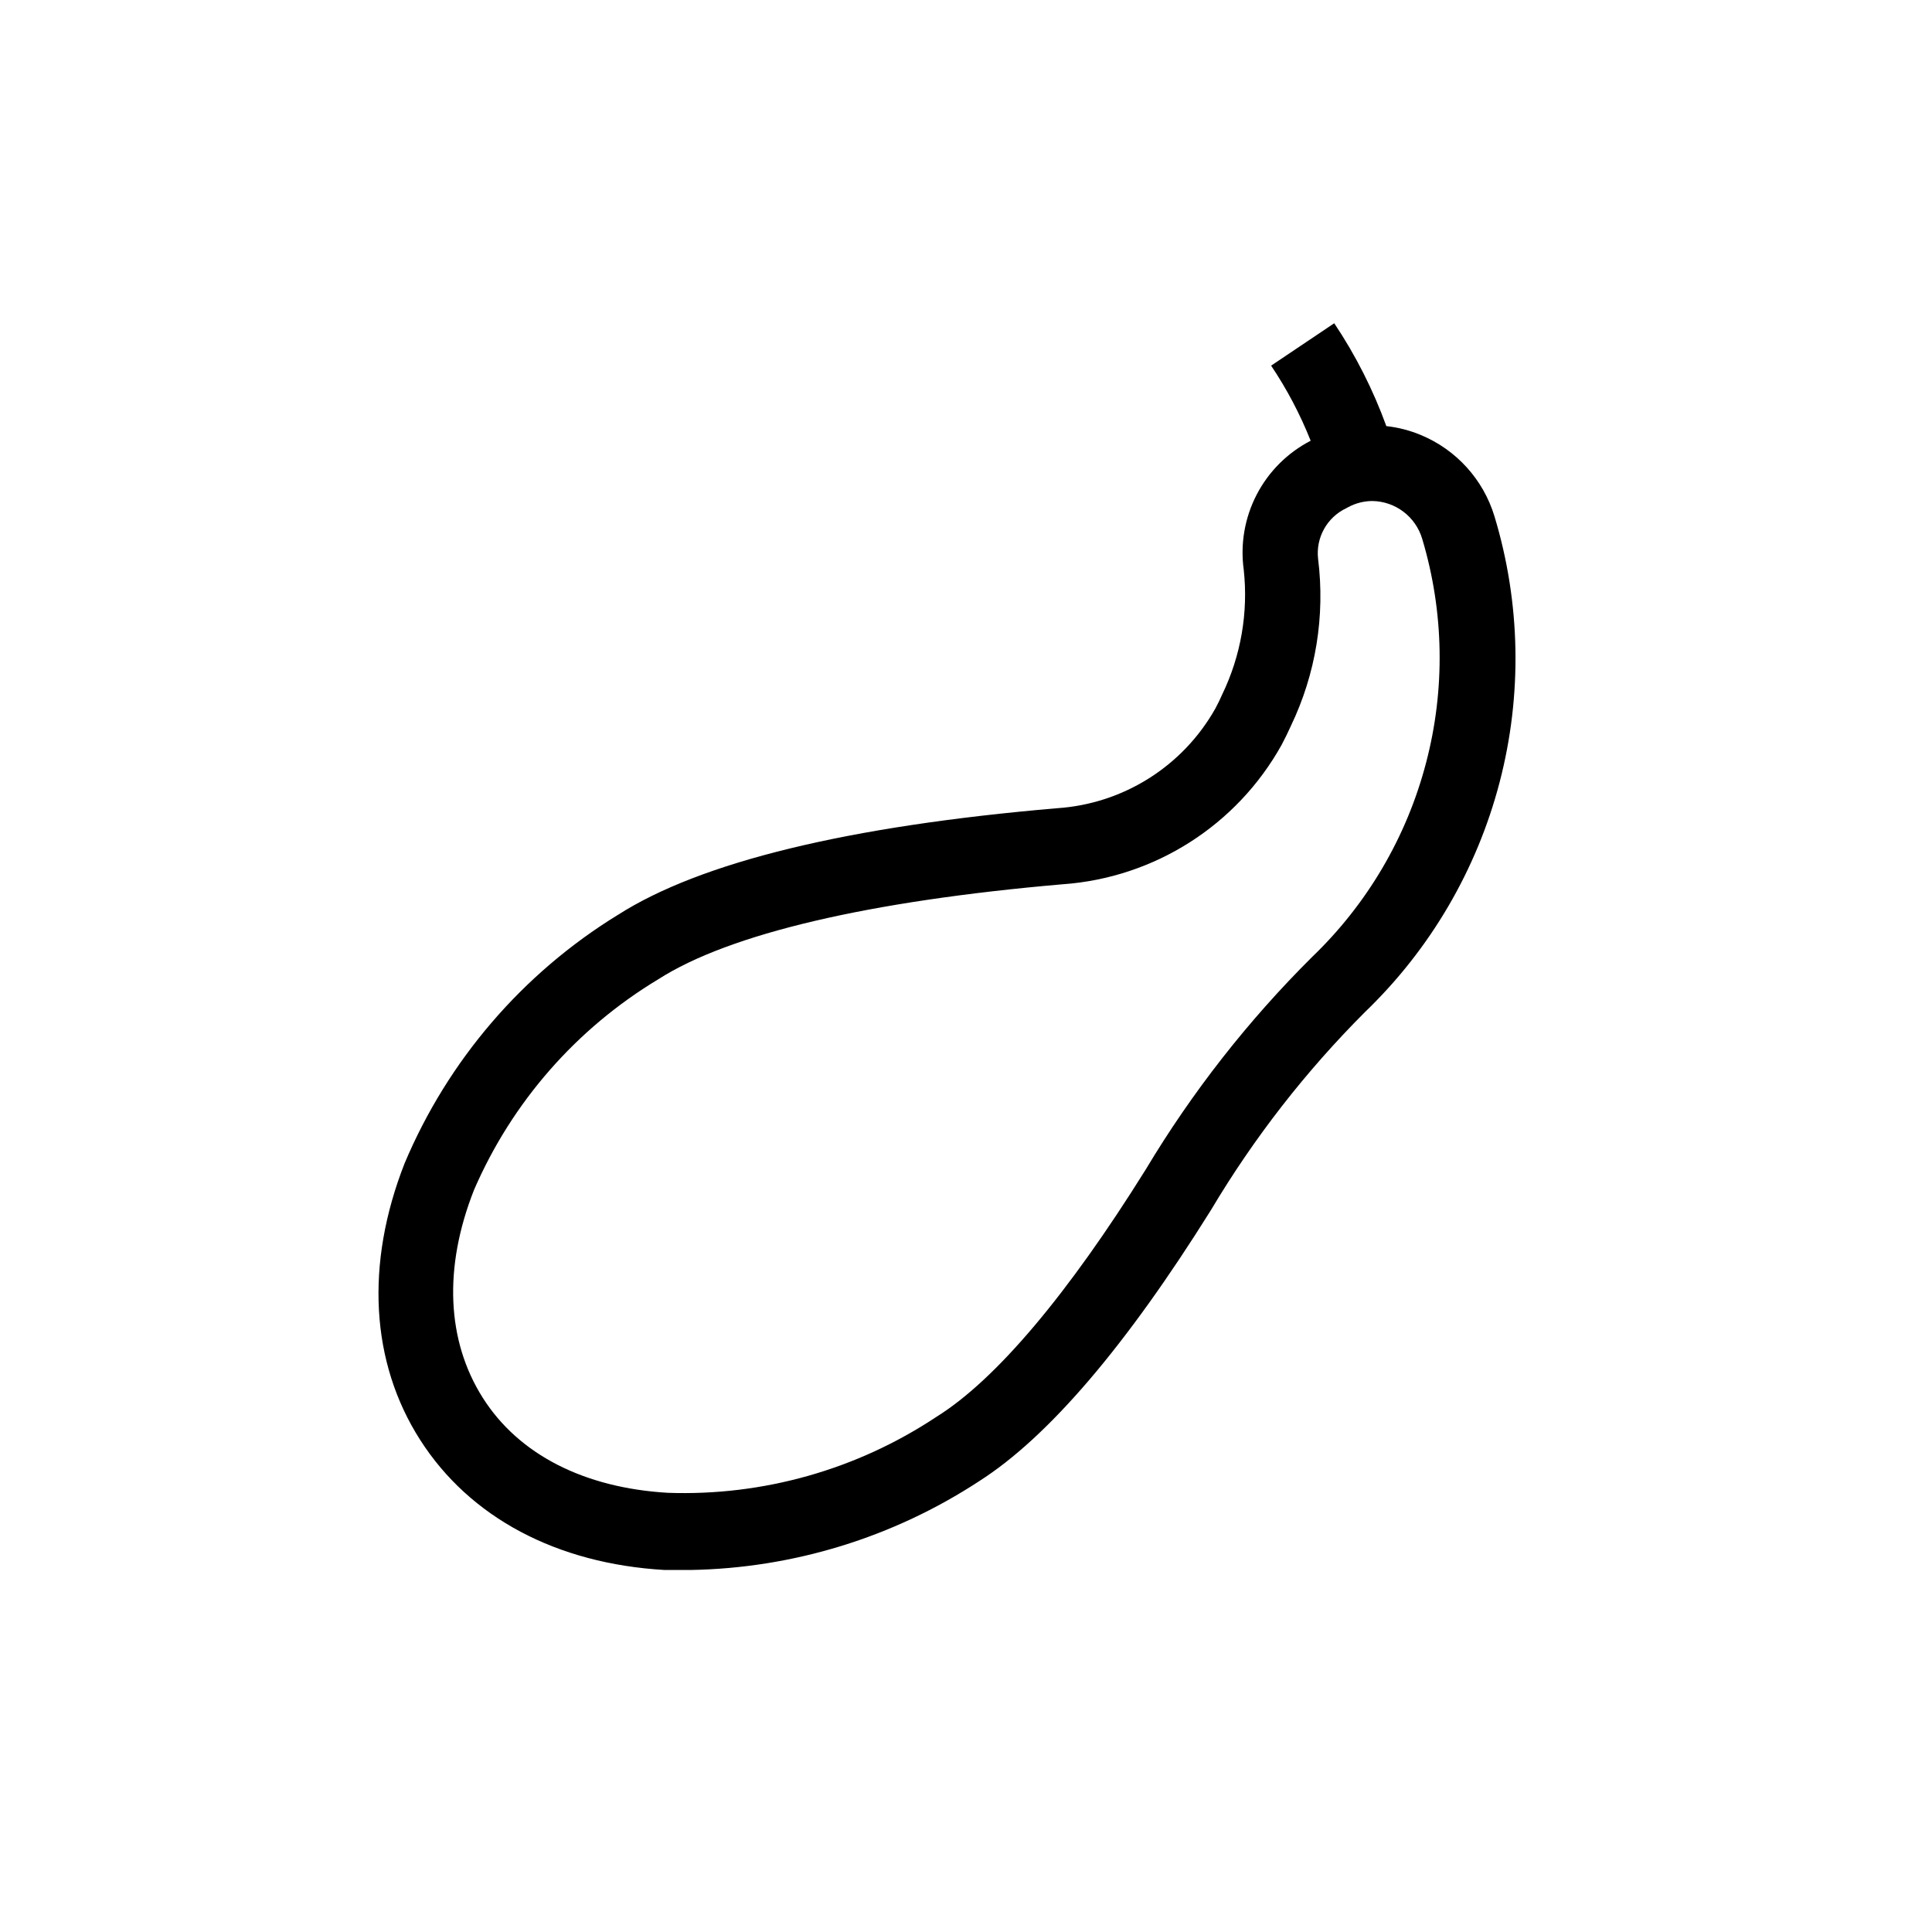
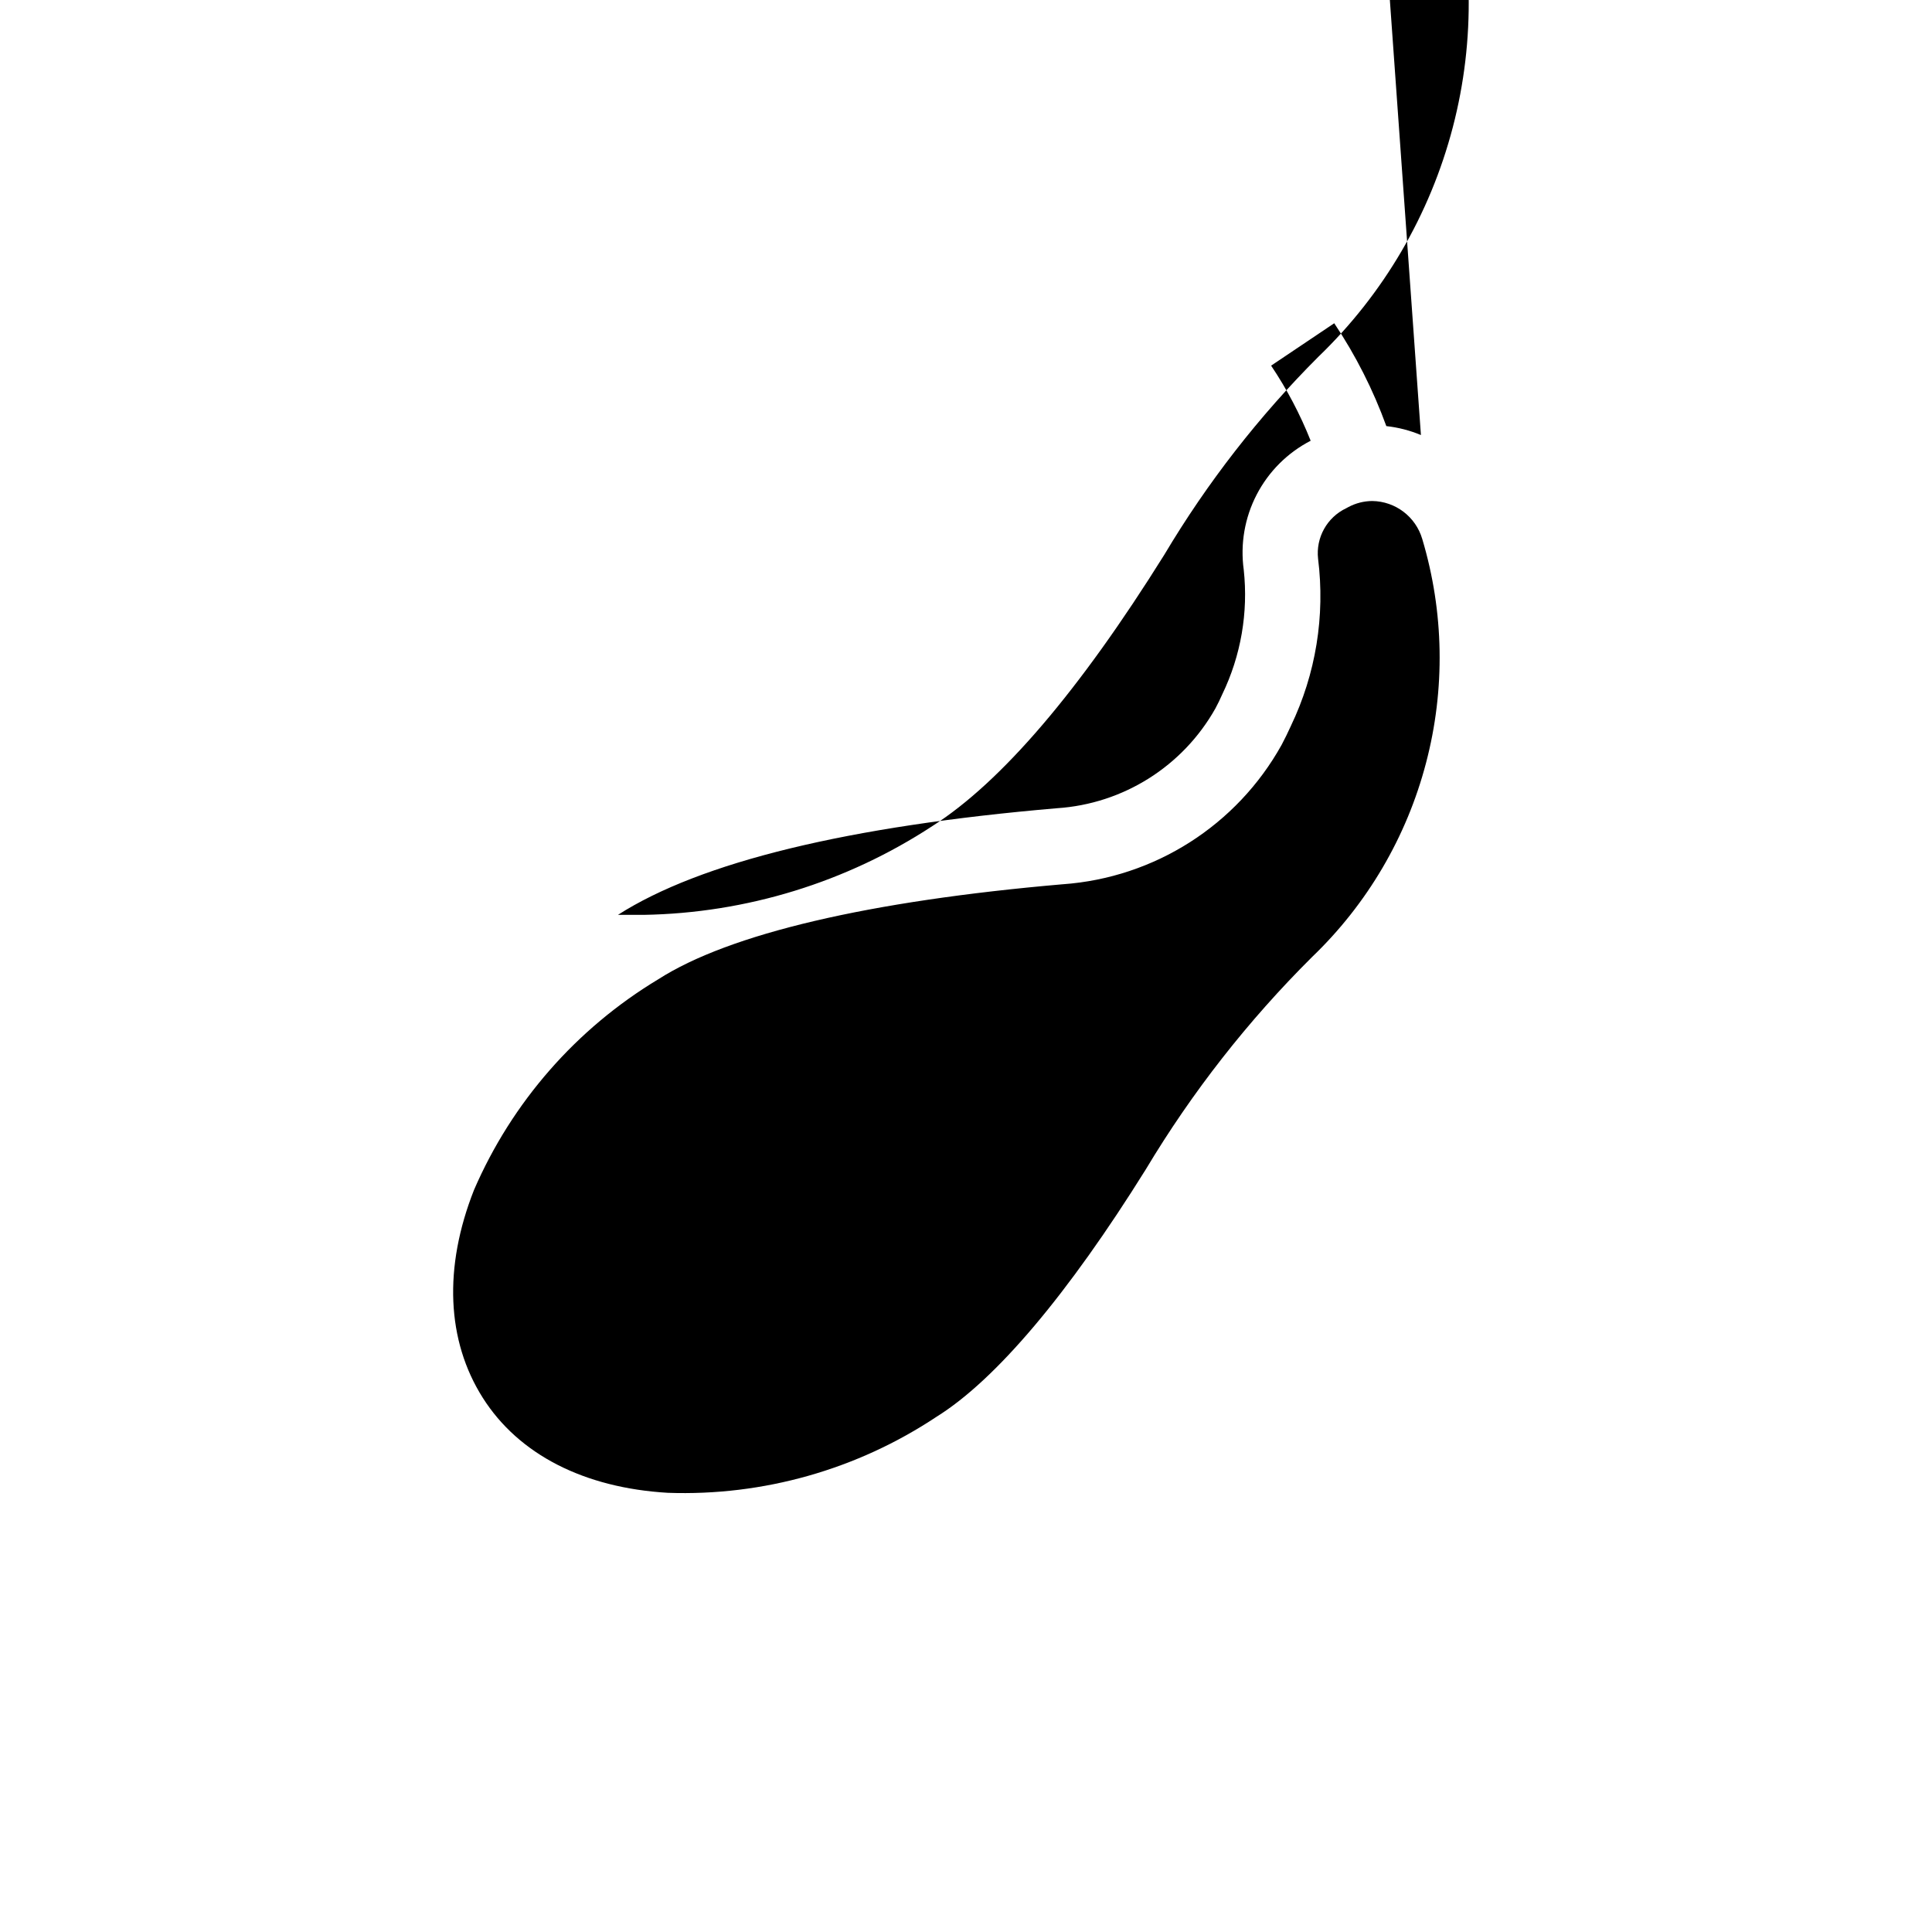
<svg xmlns="http://www.w3.org/2000/svg" fill="#000000" width="800px" height="800px" version="1.1" viewBox="144 144 512 512">
-   <path d="m520.56 259.29c-2.926-1.223-6.016-2.019-9.168-2.367-3.488-9.609-8.125-18.762-13.805-27.258l-16.727 11.234c4.191 6.242 7.703 12.914 10.48 19.902-6.133 3.164-11.133 8.156-14.309 14.285-3.176 6.125-4.371 13.086-3.426 19.922 1.227 11.316-0.746 22.75-5.695 33-0.555 1.258-1.16 2.519-1.812 3.727-8.625 15.34-24.406 25.289-41.965 26.453-55.418 4.734-94.465 14.258-116.38 28.266l-0.004-0.004c-25.254 15.508-45.023 38.535-56.527 65.848-10.48 26.703-9.02 52.75 4.133 73.305 13.148 20.555 36.125 32.797 64.789 34.461h6.801c27.219-0.457 53.754-8.617 76.531-23.527 18.34-11.688 38.996-35.922 61.465-71.895 11.387-19.125 25.113-36.762 40.855-52.496 17.246-16.609 29.57-37.656 35.613-60.824 6.047-23.164 5.578-47.551-1.352-70.469-2.945-9.742-10.102-17.656-19.5-21.562zm1.359 86.855h0.004c-5.125 19.629-15.59 37.449-30.23 51.488-16.973 16.879-31.781 35.797-44.082 56.328-20.555 32.949-39.648 55.672-55.418 65.496-21.059 14-45.973 21.047-71.242 20.152-22.066-1.309-39.449-10.078-49.02-25.191-9.574-15.113-10.43-34.512-2.316-55.066 10.055-23.242 27.121-42.762 48.82-55.824 18.844-12.09 55.922-20.758 107.21-25.191l-0.004 0.004c24.324-1.734 46.133-15.625 57.992-36.93 0.855-1.613 1.664-3.273 2.469-5.039h-0.004c6.606-13.762 9.105-29.137 7.207-44.285-0.633-5.602 2.363-10.984 7.457-13.402l0.555-0.301c1.953-1.043 4.129-1.598 6.348-1.613 6.148 0.086 11.523 4.172 13.25 10.078 5.777 19.297 6.125 39.812 1.008 59.297z" />
+   <path d="m520.56 259.29c-2.926-1.223-6.016-2.019-9.168-2.367-3.488-9.609-8.125-18.762-13.805-27.258l-16.727 11.234c4.191 6.242 7.703 12.914 10.48 19.902-6.133 3.164-11.133 8.156-14.309 14.285-3.176 6.125-4.371 13.086-3.426 19.922 1.227 11.316-0.746 22.75-5.695 33-0.555 1.258-1.16 2.519-1.812 3.727-8.625 15.34-24.406 25.289-41.965 26.453-55.418 4.734-94.465 14.258-116.38 28.266l-0.004-0.004h6.801c27.219-0.457 53.754-8.617 76.531-23.527 18.34-11.688 38.996-35.922 61.465-71.895 11.387-19.125 25.113-36.762 40.855-52.496 17.246-16.609 29.57-37.656 35.613-60.824 6.047-23.164 5.578-47.551-1.352-70.469-2.945-9.742-10.102-17.656-19.5-21.562zm1.359 86.855h0.004c-5.125 19.629-15.59 37.449-30.23 51.488-16.973 16.879-31.781 35.797-44.082 56.328-20.555 32.949-39.648 55.672-55.418 65.496-21.059 14-45.973 21.047-71.242 20.152-22.066-1.309-39.449-10.078-49.02-25.191-9.574-15.113-10.43-34.512-2.316-55.066 10.055-23.242 27.121-42.762 48.82-55.824 18.844-12.09 55.922-20.758 107.21-25.191l-0.004 0.004c24.324-1.734 46.133-15.625 57.992-36.93 0.855-1.613 1.664-3.273 2.469-5.039h-0.004c6.606-13.762 9.105-29.137 7.207-44.285-0.633-5.602 2.363-10.984 7.457-13.402l0.555-0.301c1.953-1.043 4.129-1.598 6.348-1.613 6.148 0.086 11.523 4.172 13.25 10.078 5.777 19.297 6.125 39.812 1.008 59.297z" />
</svg>